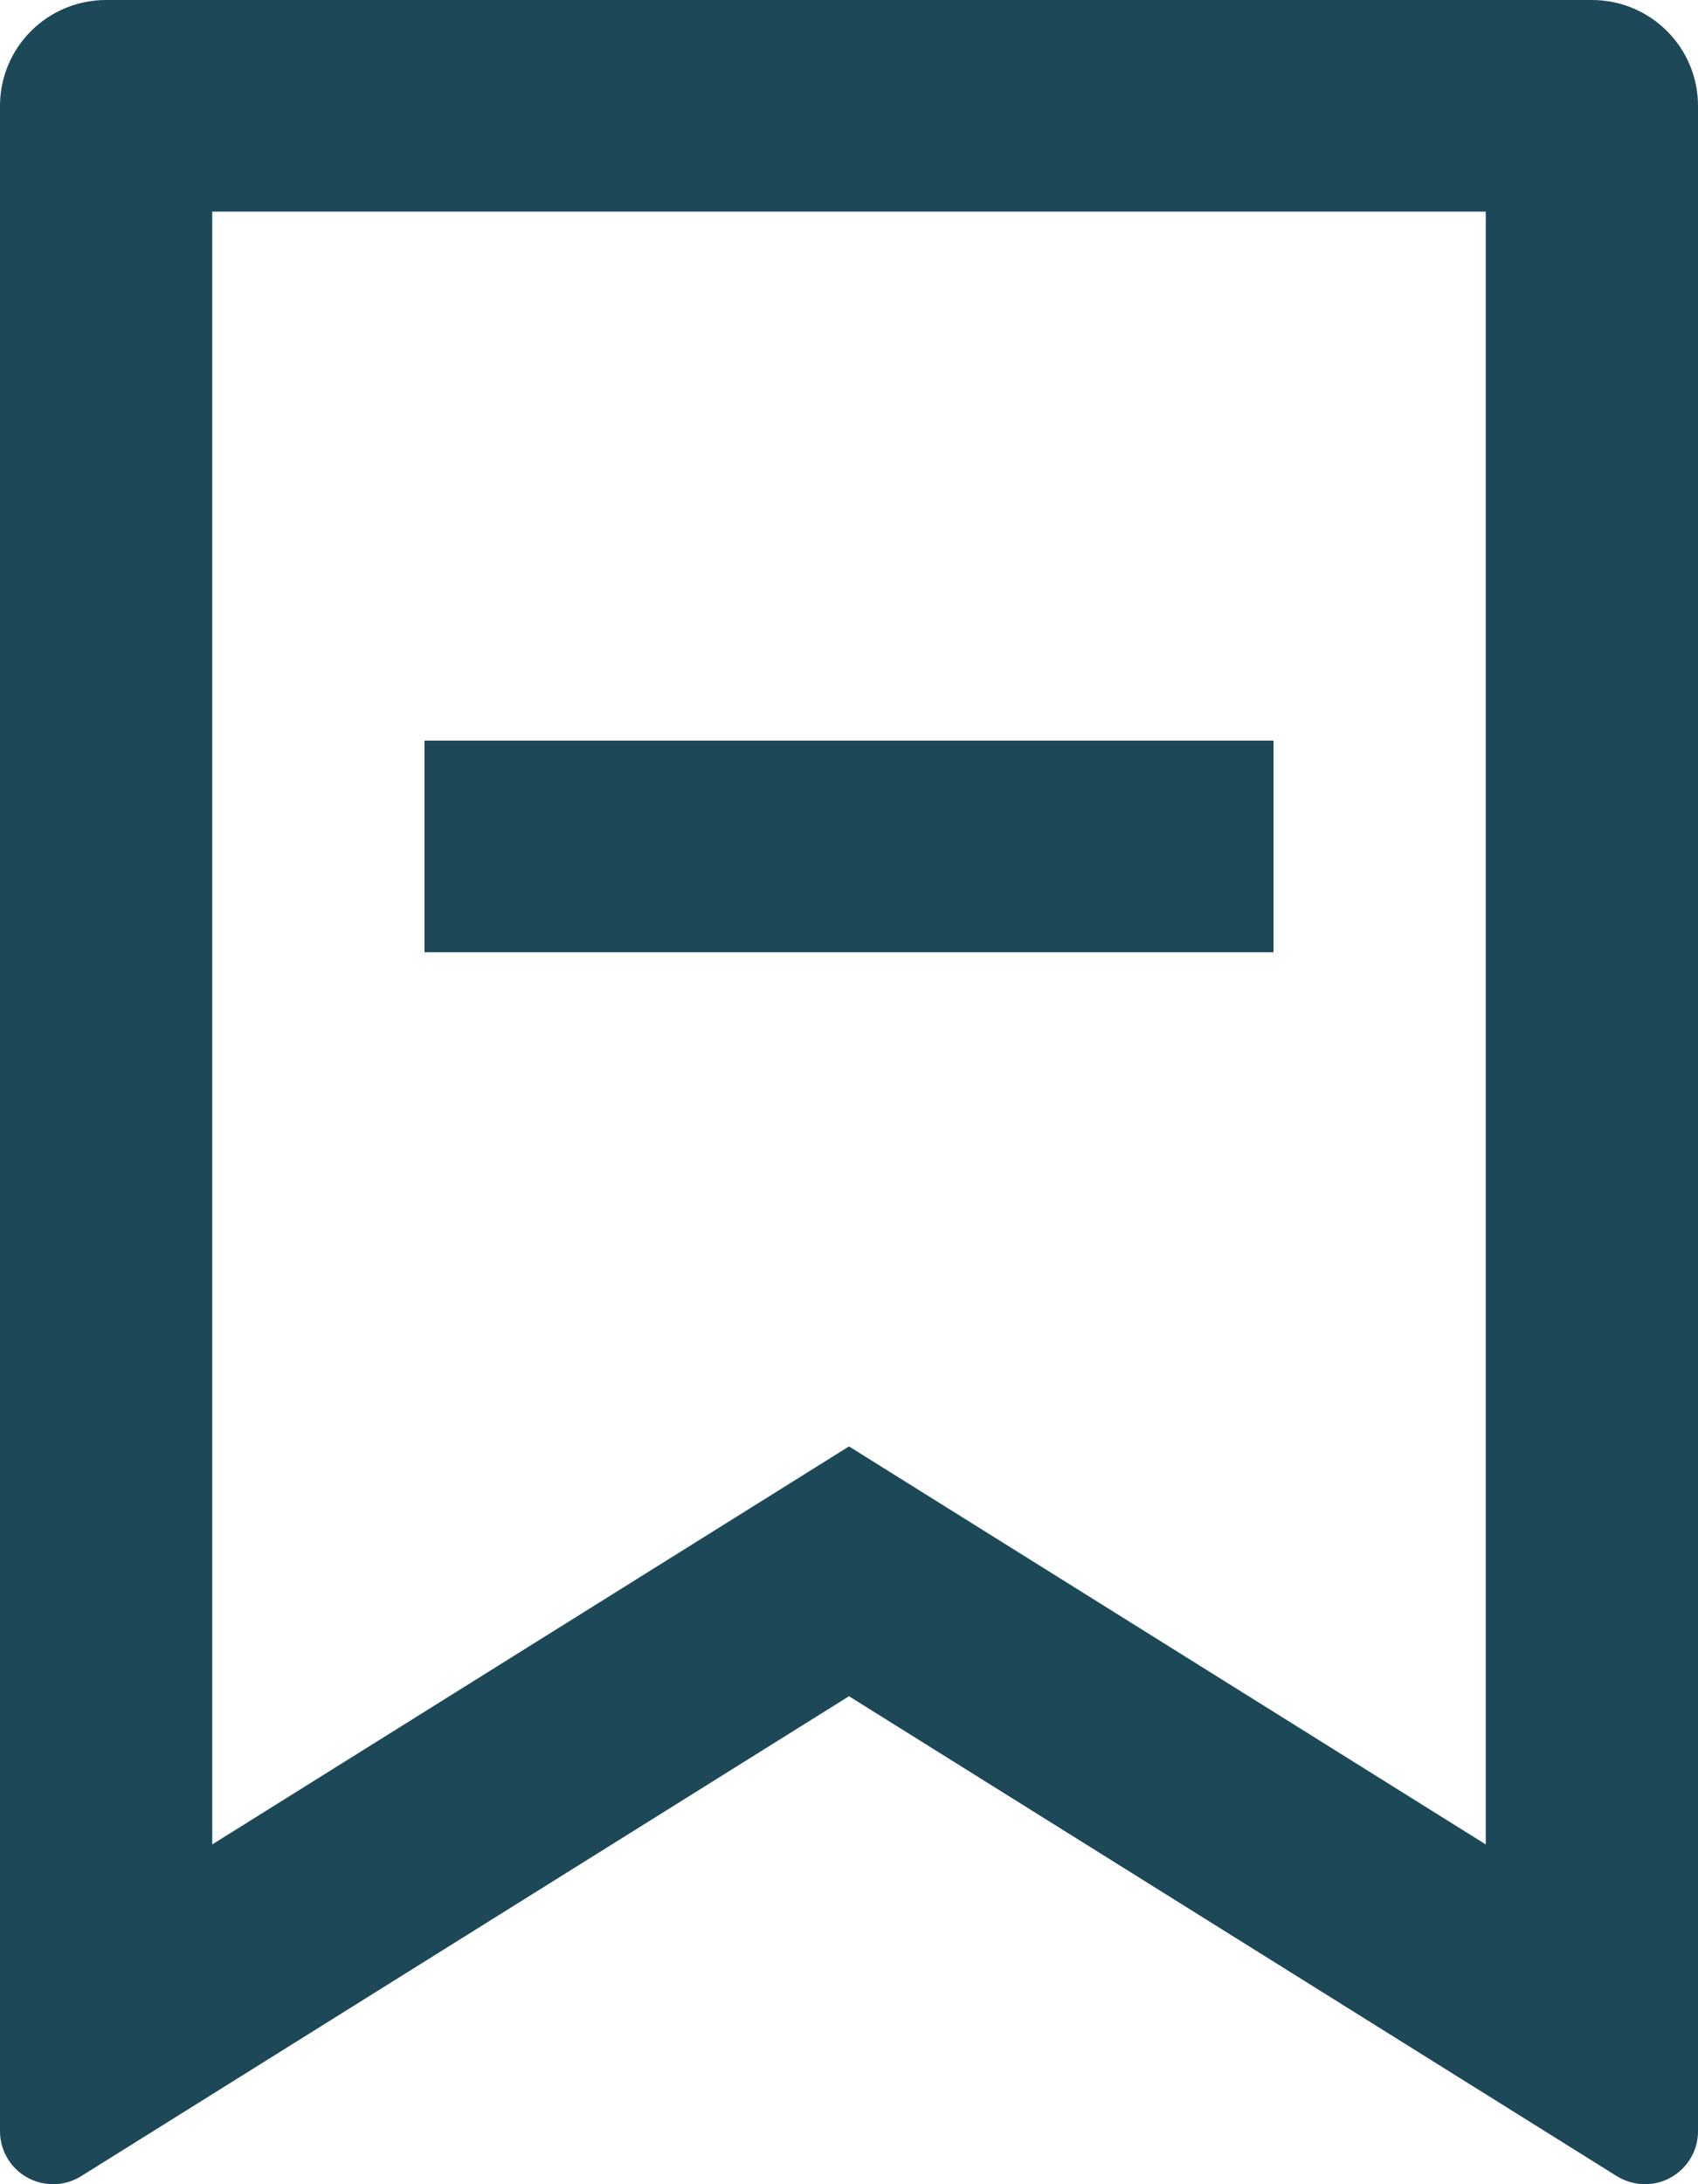
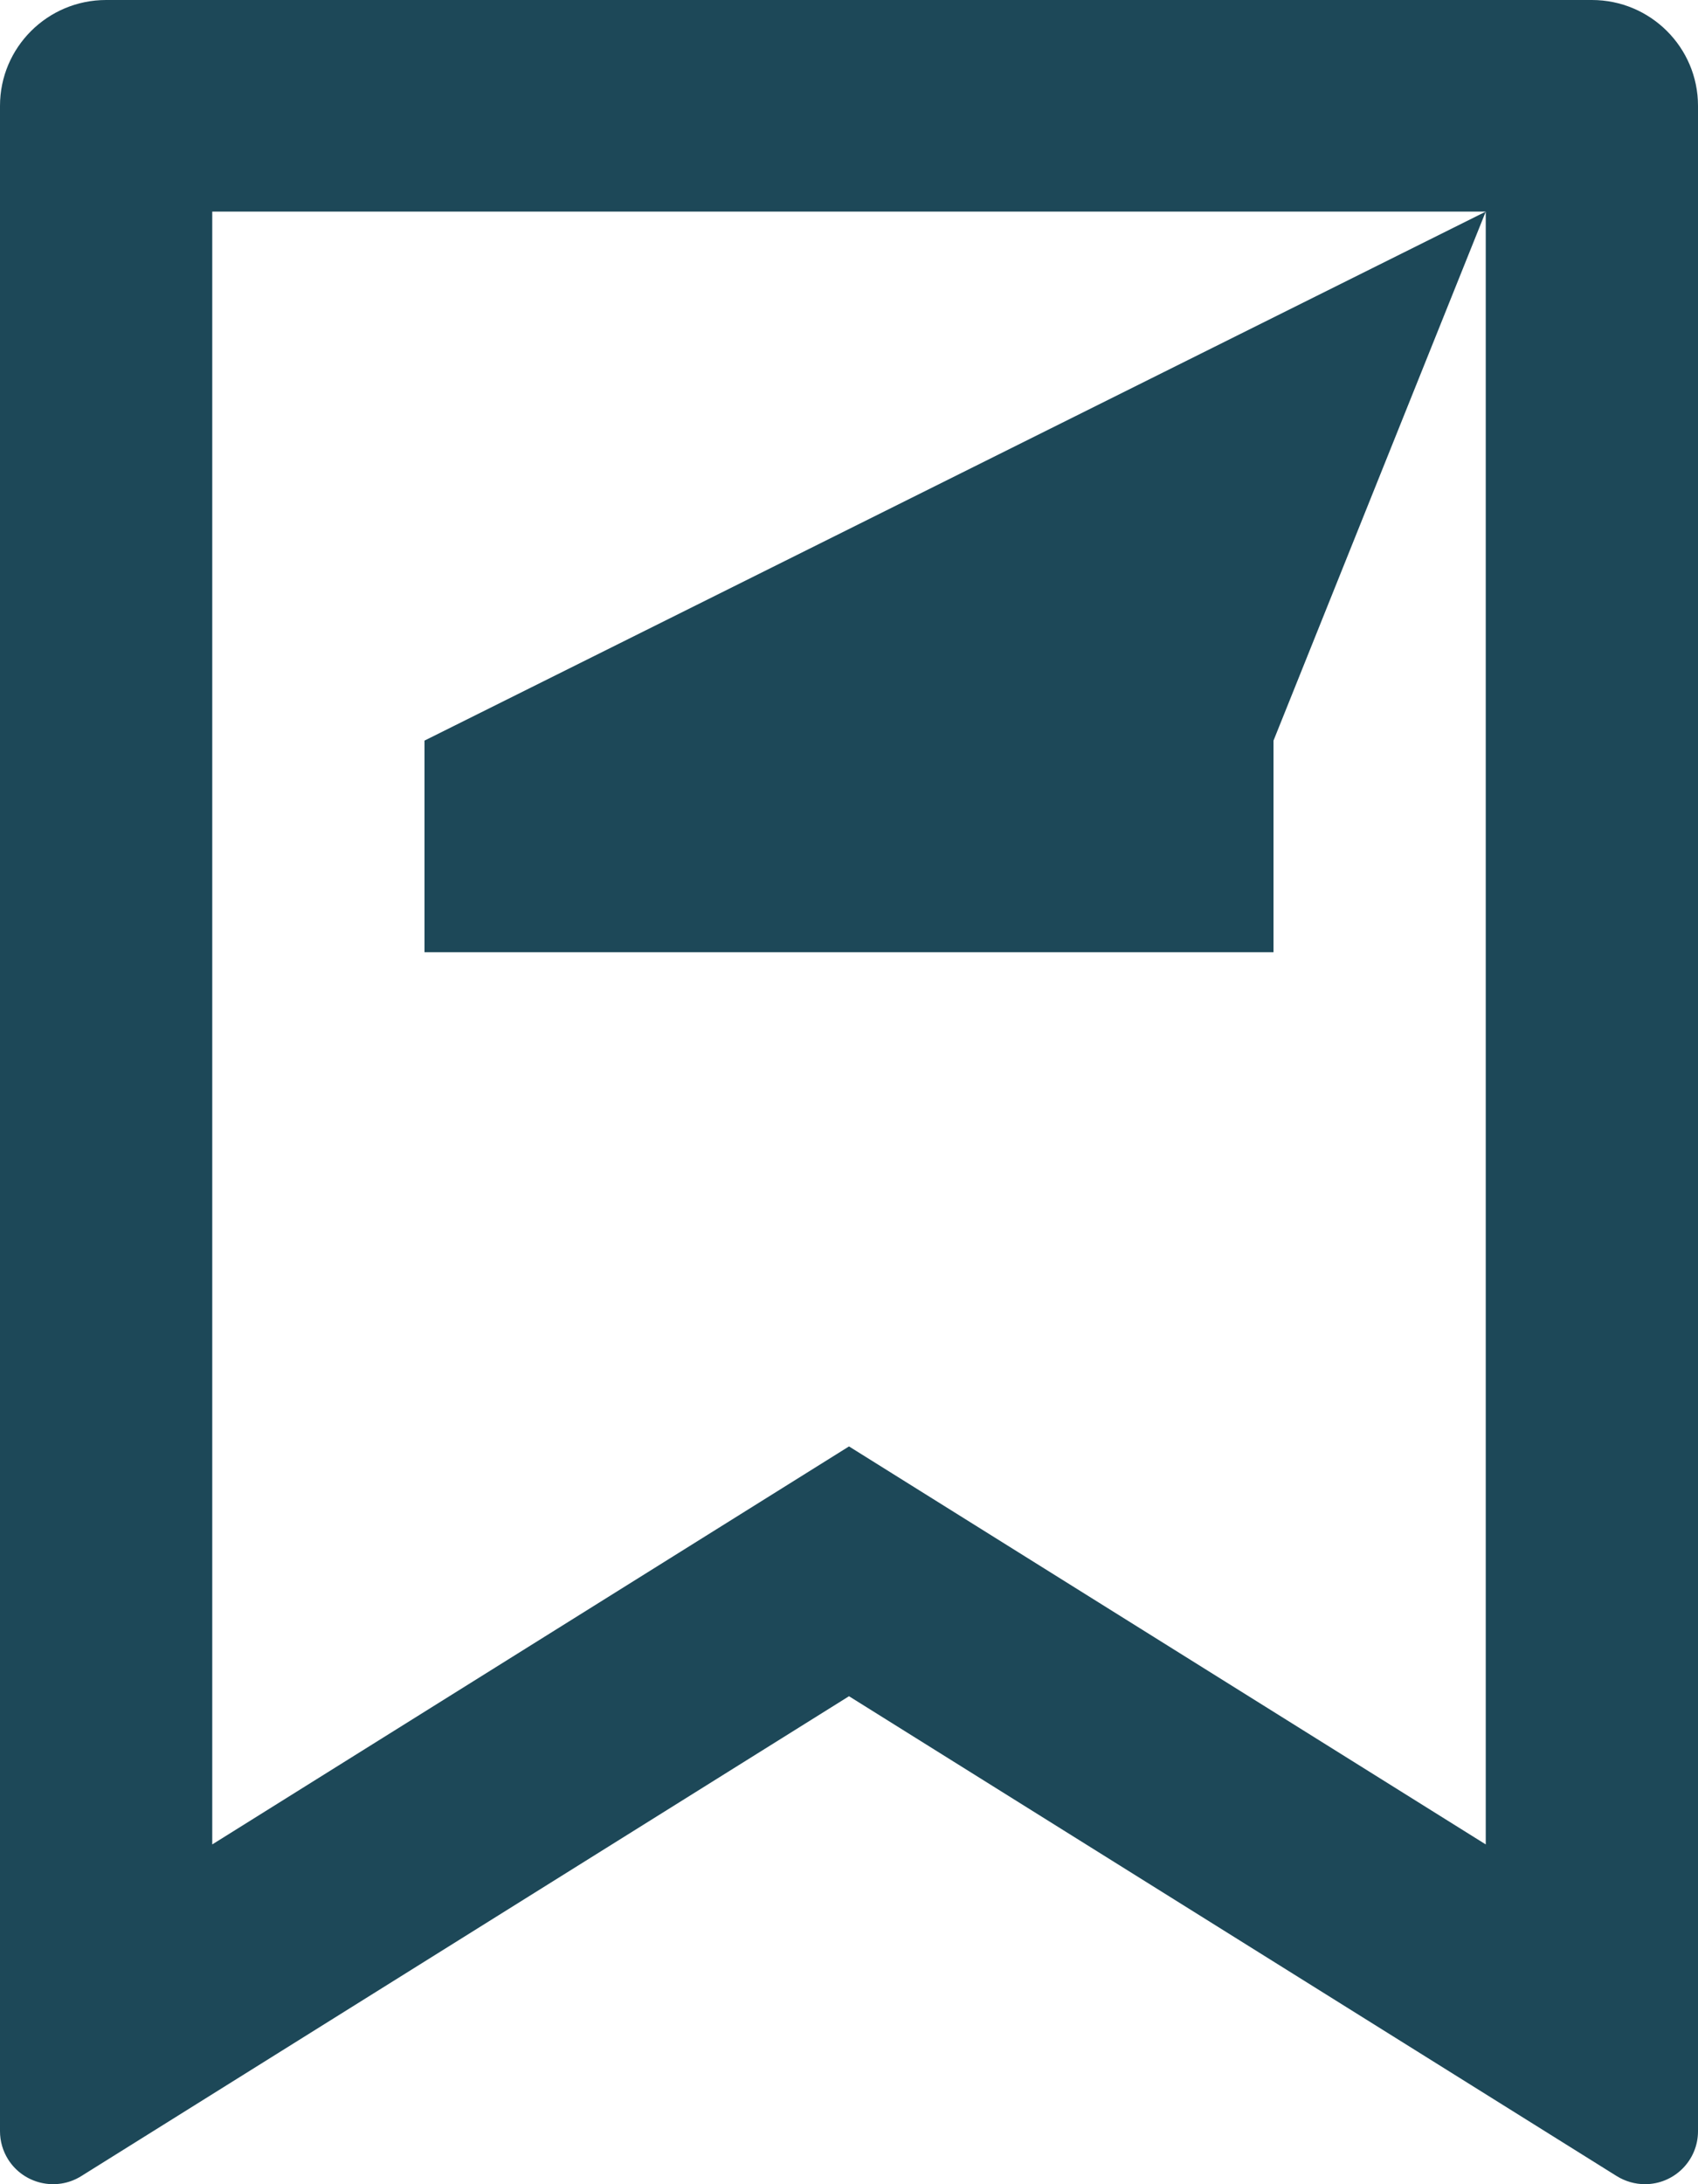
<svg xmlns="http://www.w3.org/2000/svg" width="21px" height="27px" viewBox="0 0 21 27" version="1.1">
  <title>Group</title>
  <g id="Page-1" stroke="none" stroke-width="1" fill="none" fill-rule="evenodd">
    <g id="Služby-ikony-1.0" transform="translate(-181, -470)" fill="#1D4858" fill-rule="nonzero">
      <g id="Group" transform="translate(181, 470)">
-         <path d="M1.312,0 L19.688,0 C20.412,0 21,0.586 21,1.308 L21,26.346 C21,26.707 20.706,27 20.344,27 C20.221,27 20.1,26.965 19.995,26.9 L10.5,20.968 L1.005,26.9 C0.698,27.092 0.293,26.999 0.1,26.693 C0.035,26.589 0,26.469 0,26.346 L0,1.308 C0,0.586 0.588,0 1.312,0 Z M18.375,2.616 L2.625,2.616 L2.625,22.8 L10.5,17.88 L18.375,22.8 L18.375,2.616 Z M5.25,9.155 L15.75,9.155 L15.75,11.771 L5.25,11.771 L5.25,9.155 Z" id="Shape" />
+         <path d="M1.312,0 L19.688,0 C20.412,0 21,0.586 21,1.308 L21,26.346 C21,26.707 20.706,27 20.344,27 C20.221,27 20.1,26.965 19.995,26.9 L10.5,20.968 L1.005,26.9 C0.698,27.092 0.293,26.999 0.1,26.693 C0.035,26.589 0,26.469 0,26.346 L0,1.308 C0,0.586 0.588,0 1.312,0 Z M18.375,2.616 L2.625,2.616 L2.625,22.8 L10.5,17.88 L18.375,22.8 L18.375,2.616 Z L15.75,9.155 L15.75,11.771 L5.25,11.771 L5.25,9.155 Z" id="Shape" />
      </g>
    </g>
  </g>
</svg>